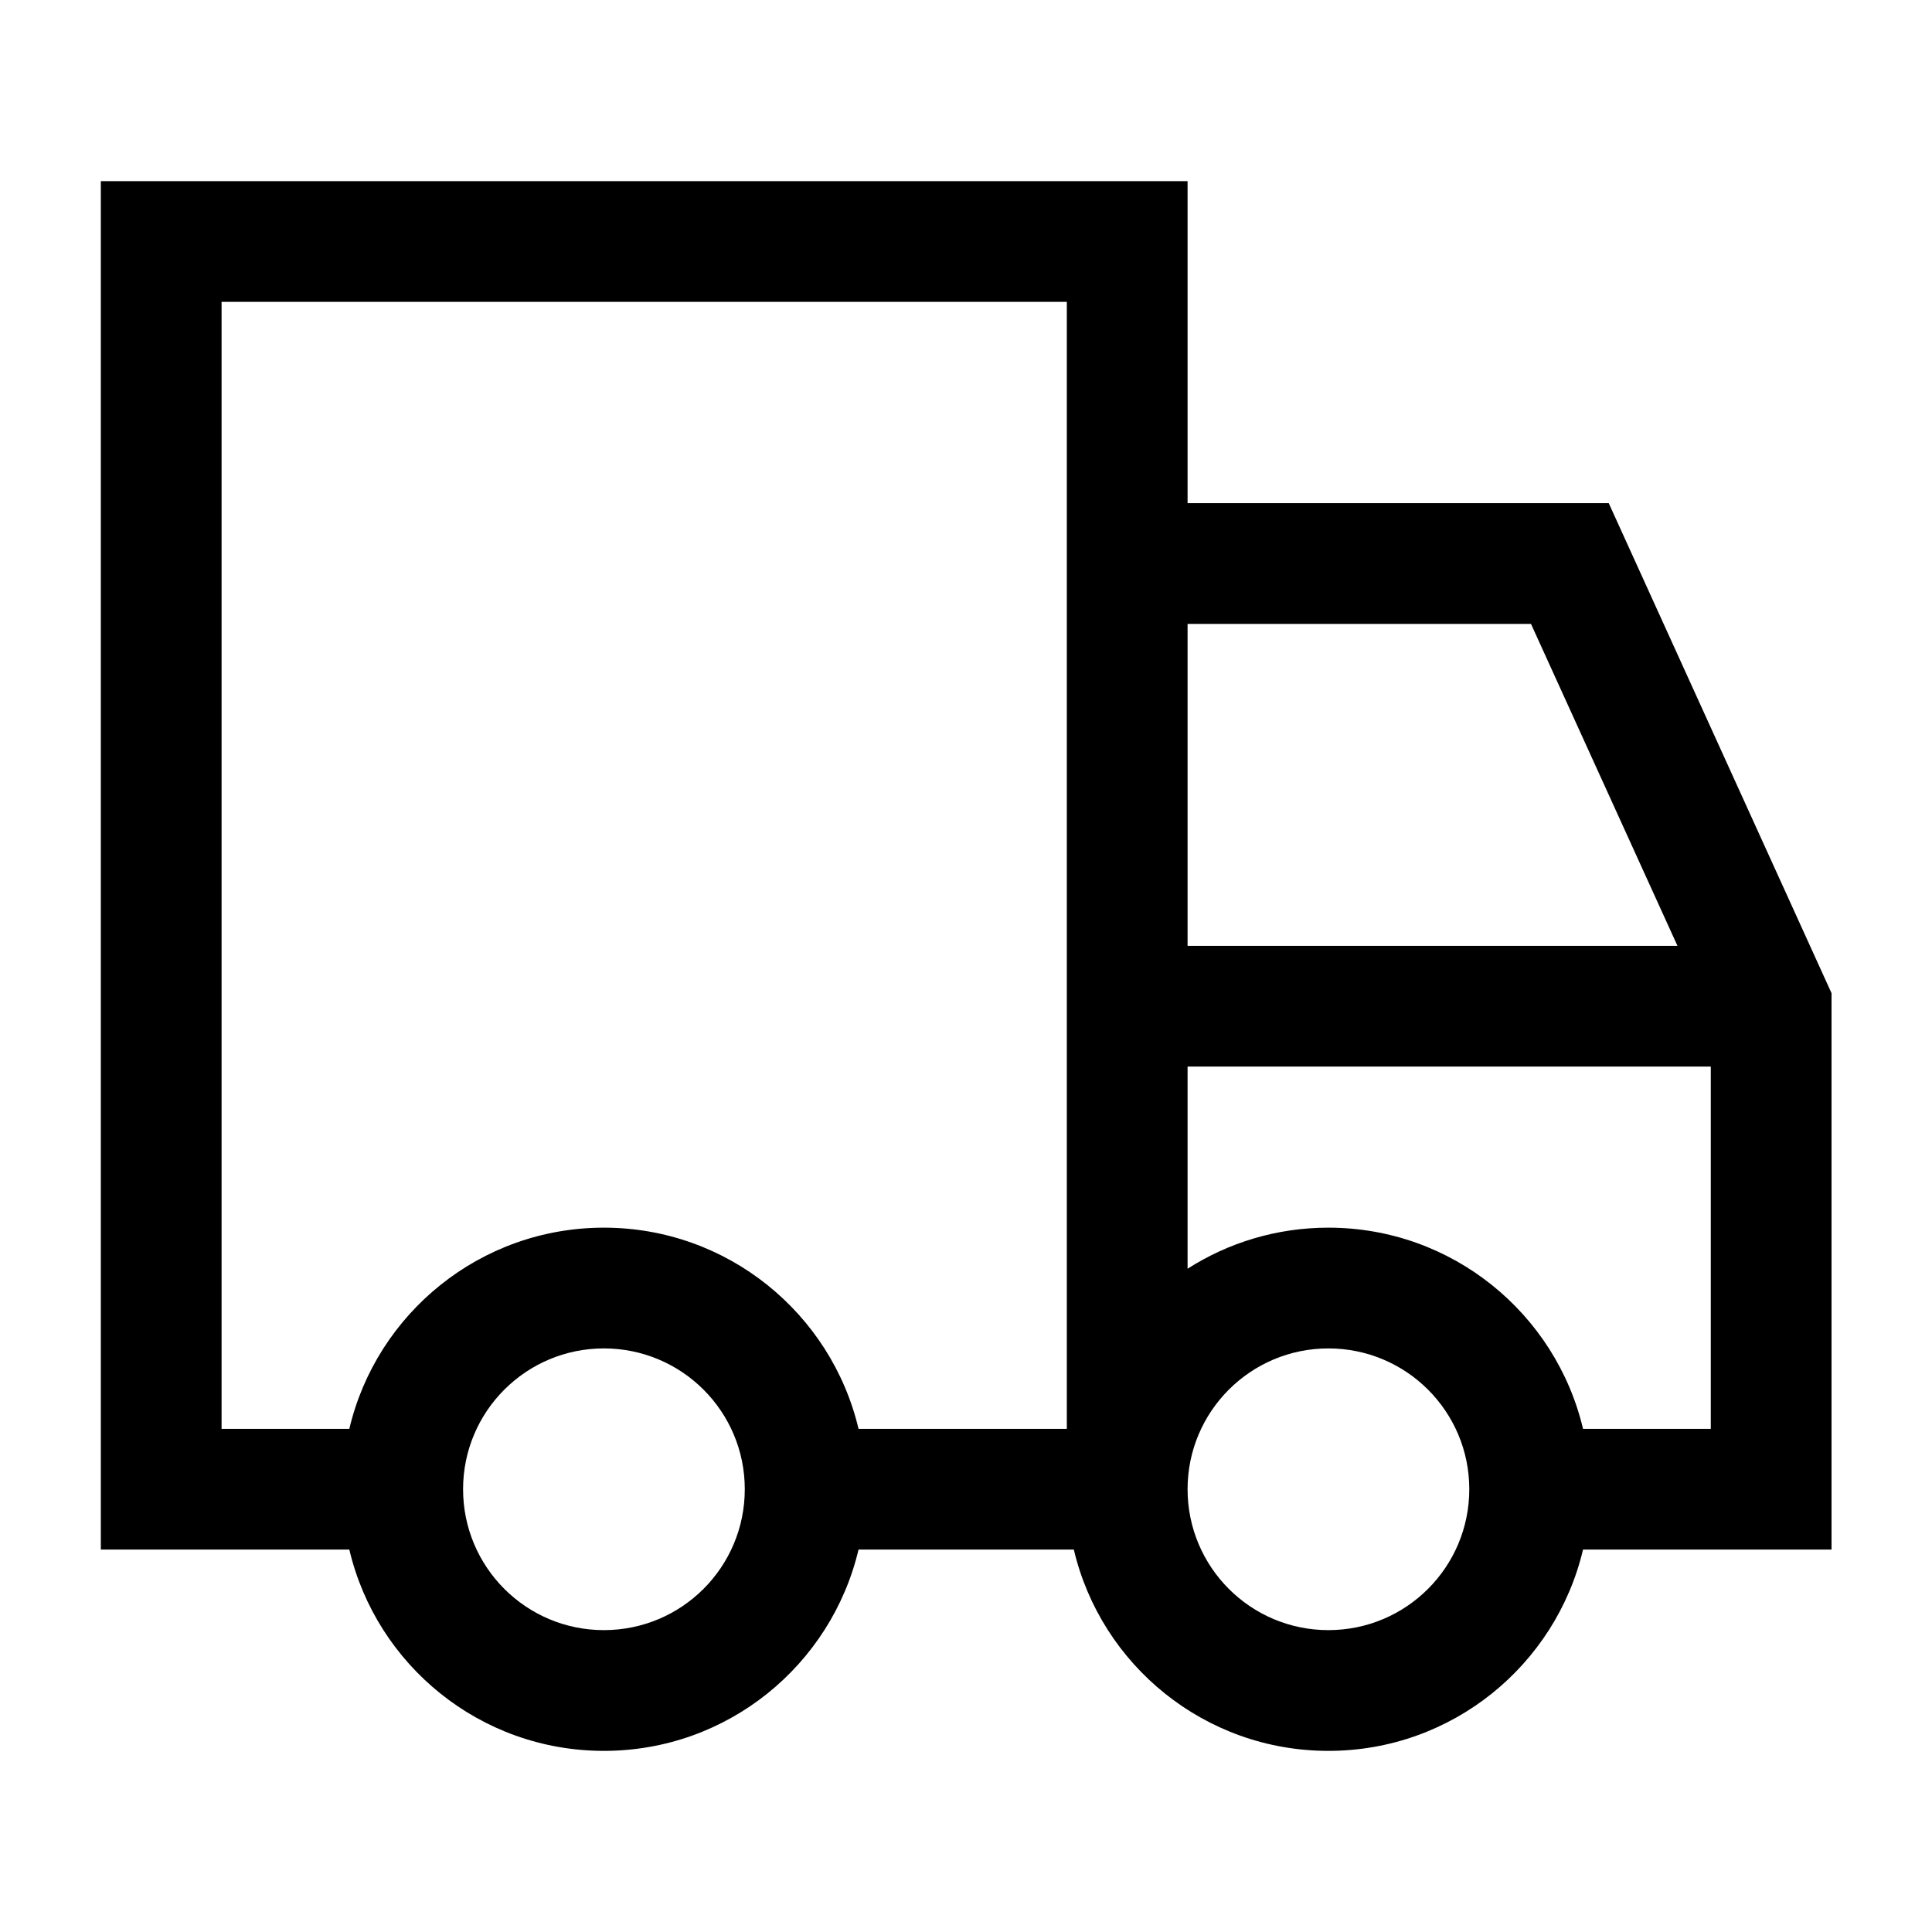
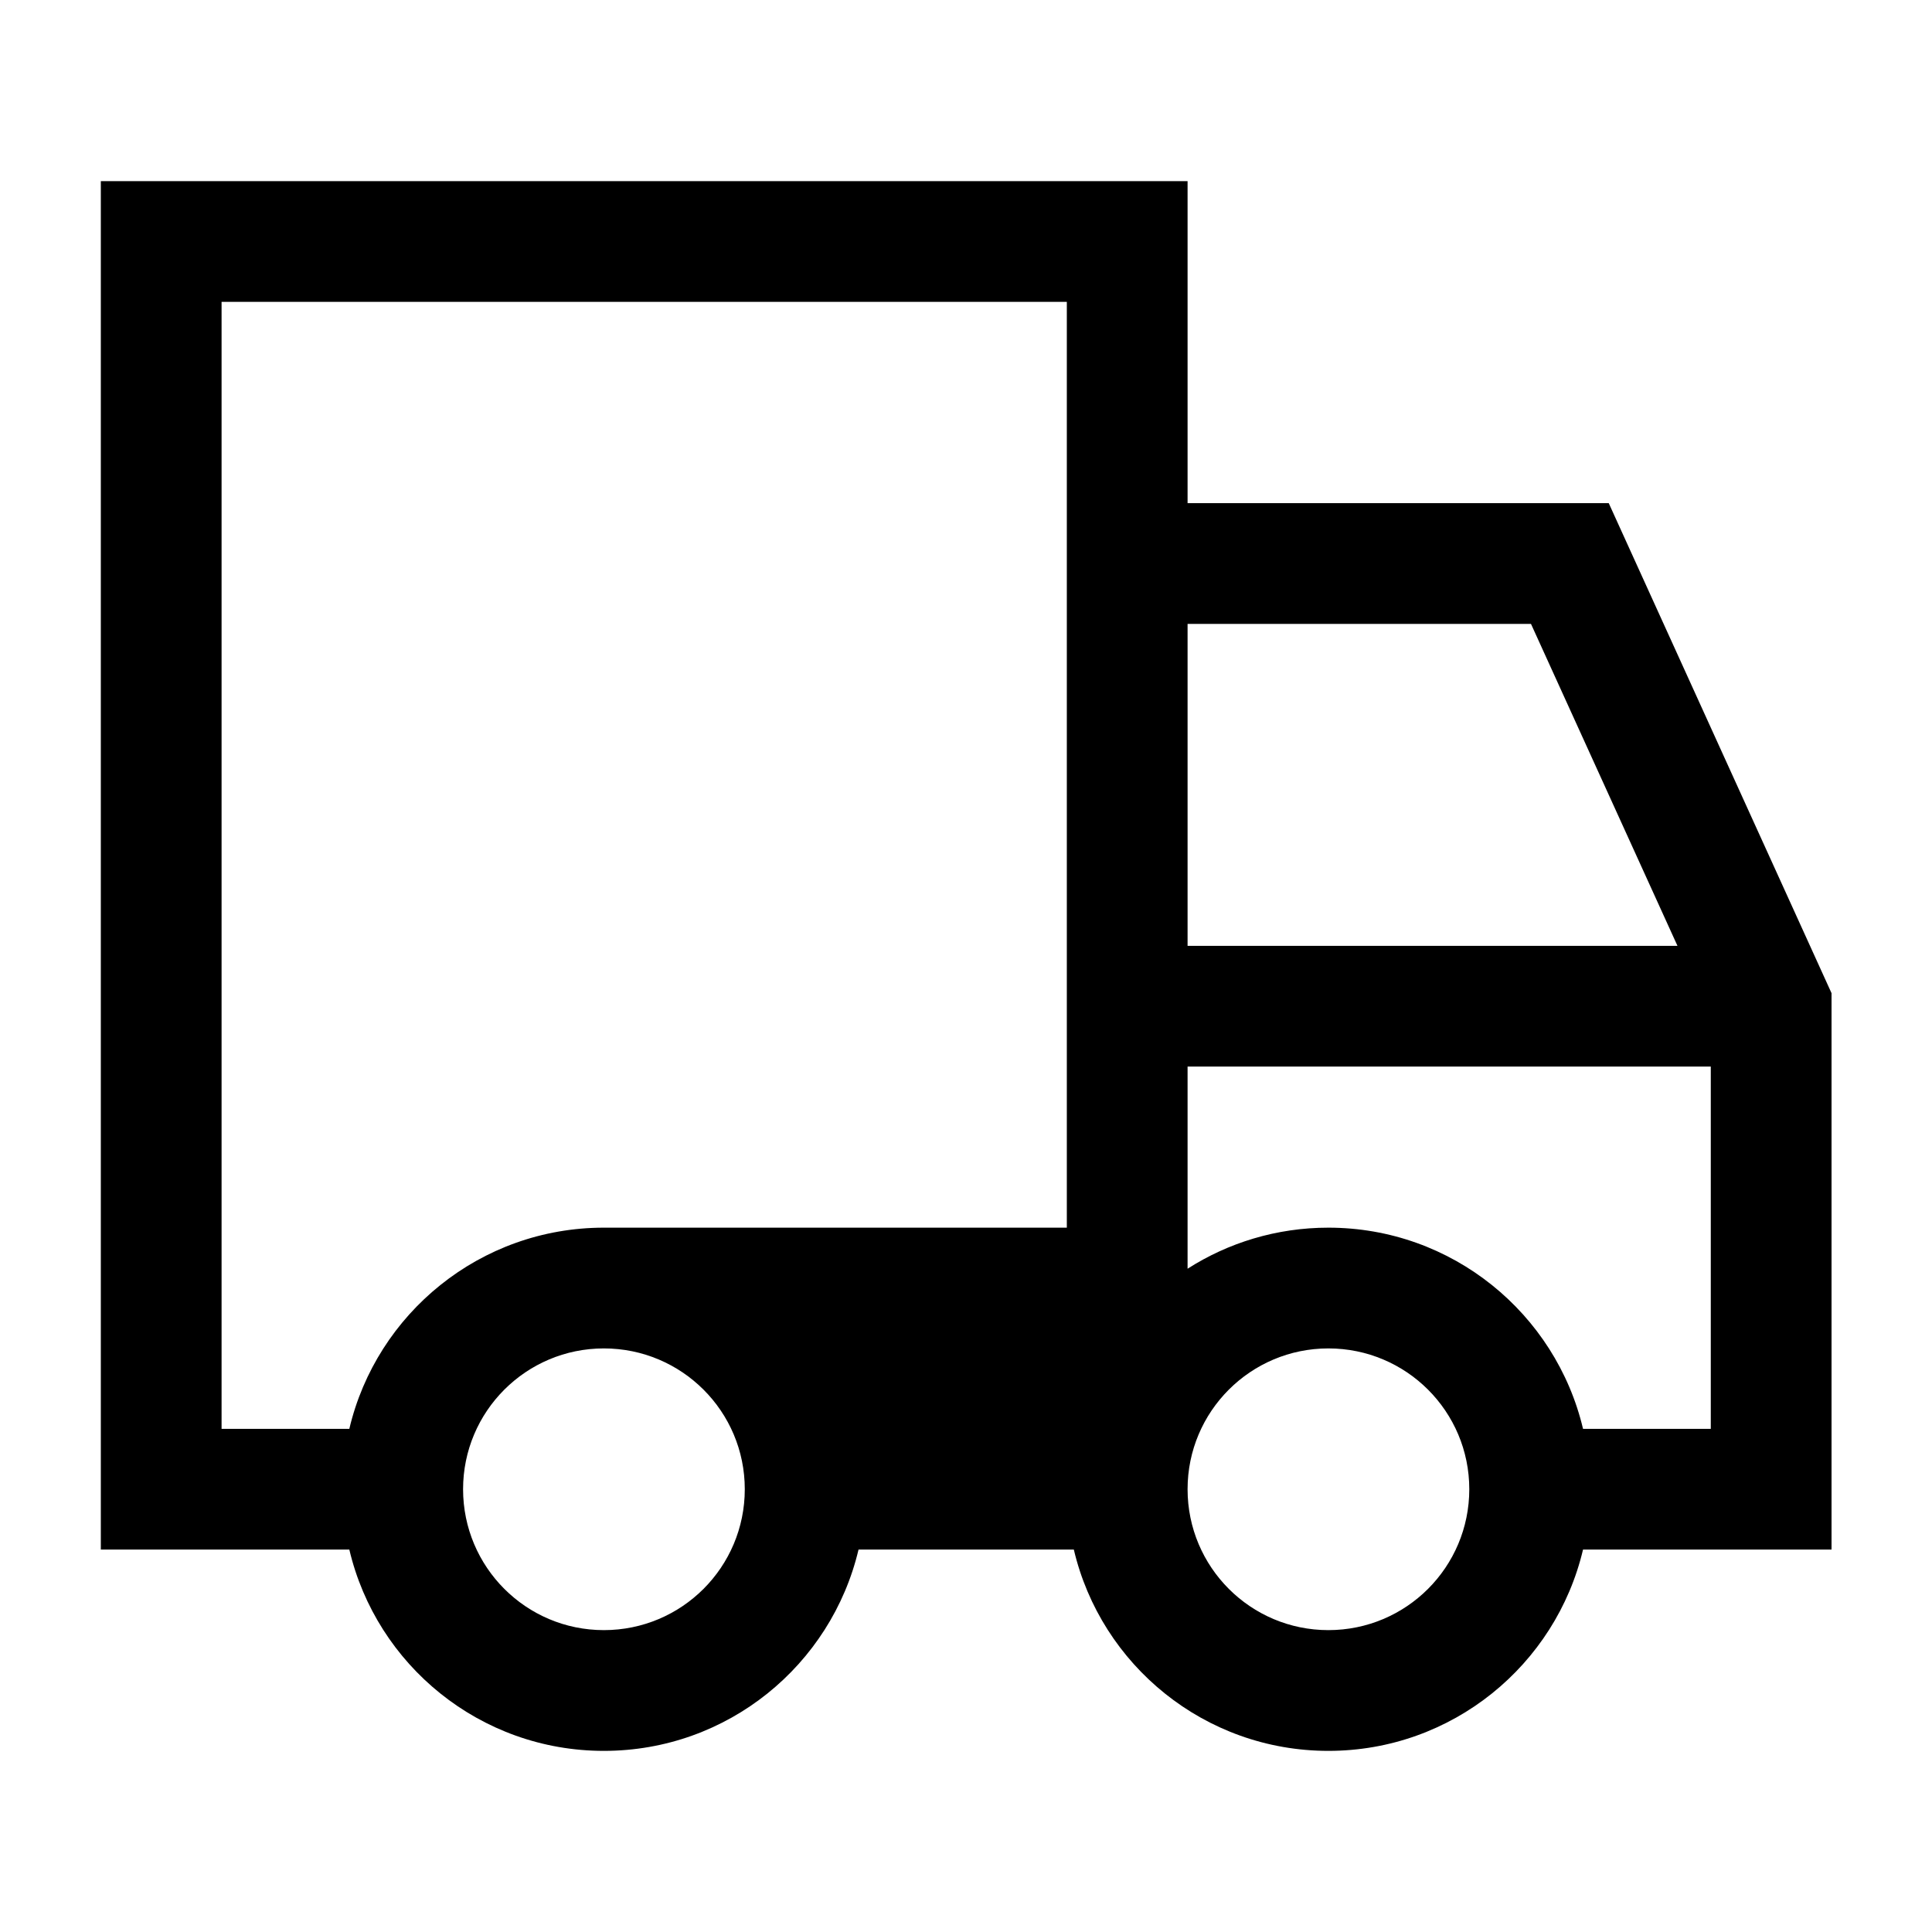
<svg xmlns="http://www.w3.org/2000/svg" width="16" height="16" viewBox="0 0 16 16" fill="none">
-   <path fill-rule="evenodd" clip-rule="evenodd" d="M9.835 1.5H0.835V12.833H2.893C3.118 13.789 3.977 14.5 5.001 14.5C6.026 14.5 6.884 13.789 7.11 12.833H8.893C9.118 13.789 9.977 14.5 11.001 14.5C12.026 14.5 12.884 13.789 13.11 12.833H15.168V8.225L13.323 4.167H9.835V1.5ZM9.835 5.167H12.679L13.892 7.833H9.835V5.167ZM9.835 8.833H14.168V11.833H13.11C12.884 10.878 12.026 10.167 11.001 10.167C10.572 10.167 10.171 10.292 9.835 10.507V8.833ZM8.835 11.833V2.5H1.835V11.833H2.893C3.118 10.878 3.977 10.167 5.001 10.167C6.026 10.167 6.884 10.878 7.11 11.833H8.835ZM9.835 12.333C9.835 11.689 10.357 11.167 11.001 11.167C11.646 11.167 12.168 11.689 12.168 12.333C12.168 12.978 11.646 13.5 11.001 13.5C10.357 13.5 9.835 12.978 9.835 12.333ZM5.001 11.167C5.646 11.167 6.168 11.689 6.168 12.333C6.168 12.978 5.646 13.5 5.001 13.5C4.357 13.5 3.835 12.978 3.835 12.333C3.835 11.689 4.357 11.167 5.001 11.167Z" fill="black" />
+   <path fill-rule="evenodd" clip-rule="evenodd" d="M9.835 1.5H0.835V12.833H2.893C3.118 13.789 3.977 14.5 5.001 14.5C6.026 14.5 6.884 13.789 7.11 12.833H8.893C9.118 13.789 9.977 14.5 11.001 14.5C12.026 14.5 12.884 13.789 13.11 12.833H15.168V8.225L13.323 4.167H9.835V1.5ZM9.835 5.167H12.679L13.892 7.833H9.835V5.167ZM9.835 8.833H14.168V11.833H13.11C12.884 10.878 12.026 10.167 11.001 10.167C10.572 10.167 10.171 10.292 9.835 10.507V8.833ZM8.835 11.833V2.5H1.835V11.833H2.893C3.118 10.878 3.977 10.167 5.001 10.167H8.835ZM9.835 12.333C9.835 11.689 10.357 11.167 11.001 11.167C11.646 11.167 12.168 11.689 12.168 12.333C12.168 12.978 11.646 13.5 11.001 13.5C10.357 13.5 9.835 12.978 9.835 12.333ZM5.001 11.167C5.646 11.167 6.168 11.689 6.168 12.333C6.168 12.978 5.646 13.5 5.001 13.5C4.357 13.5 3.835 12.978 3.835 12.333C3.835 11.689 4.357 11.167 5.001 11.167Z" fill="black" />
</svg>